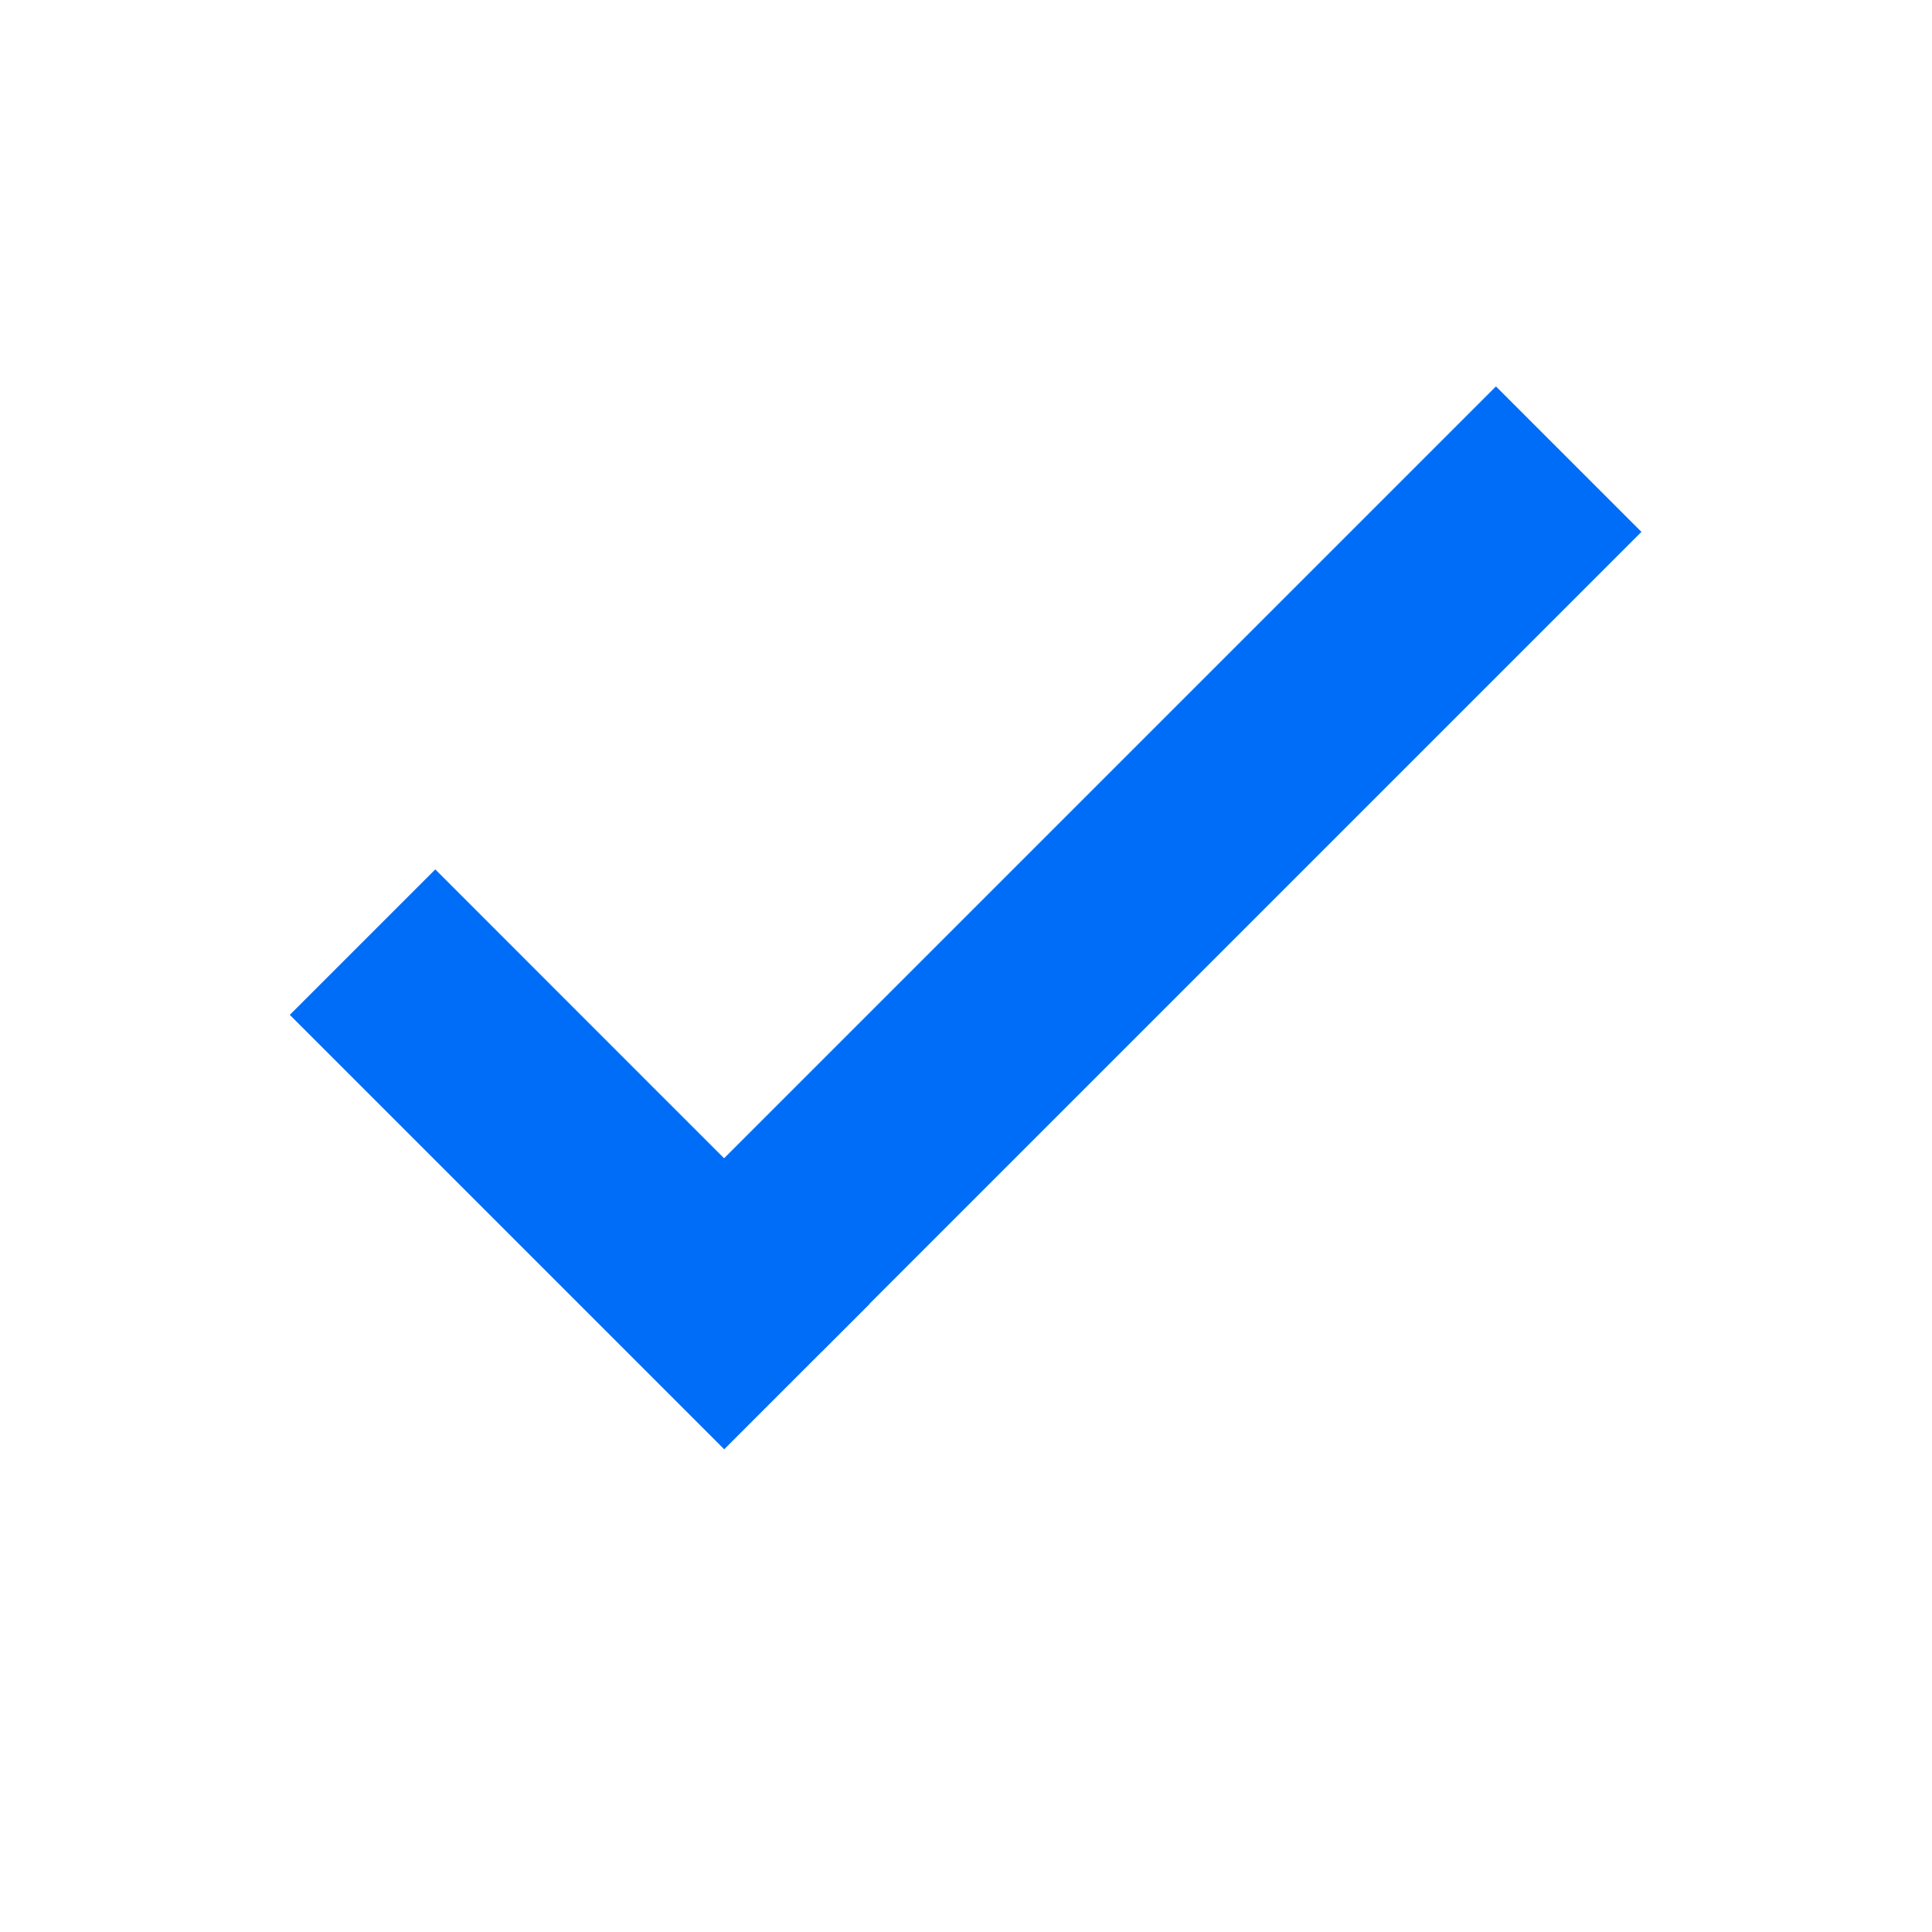
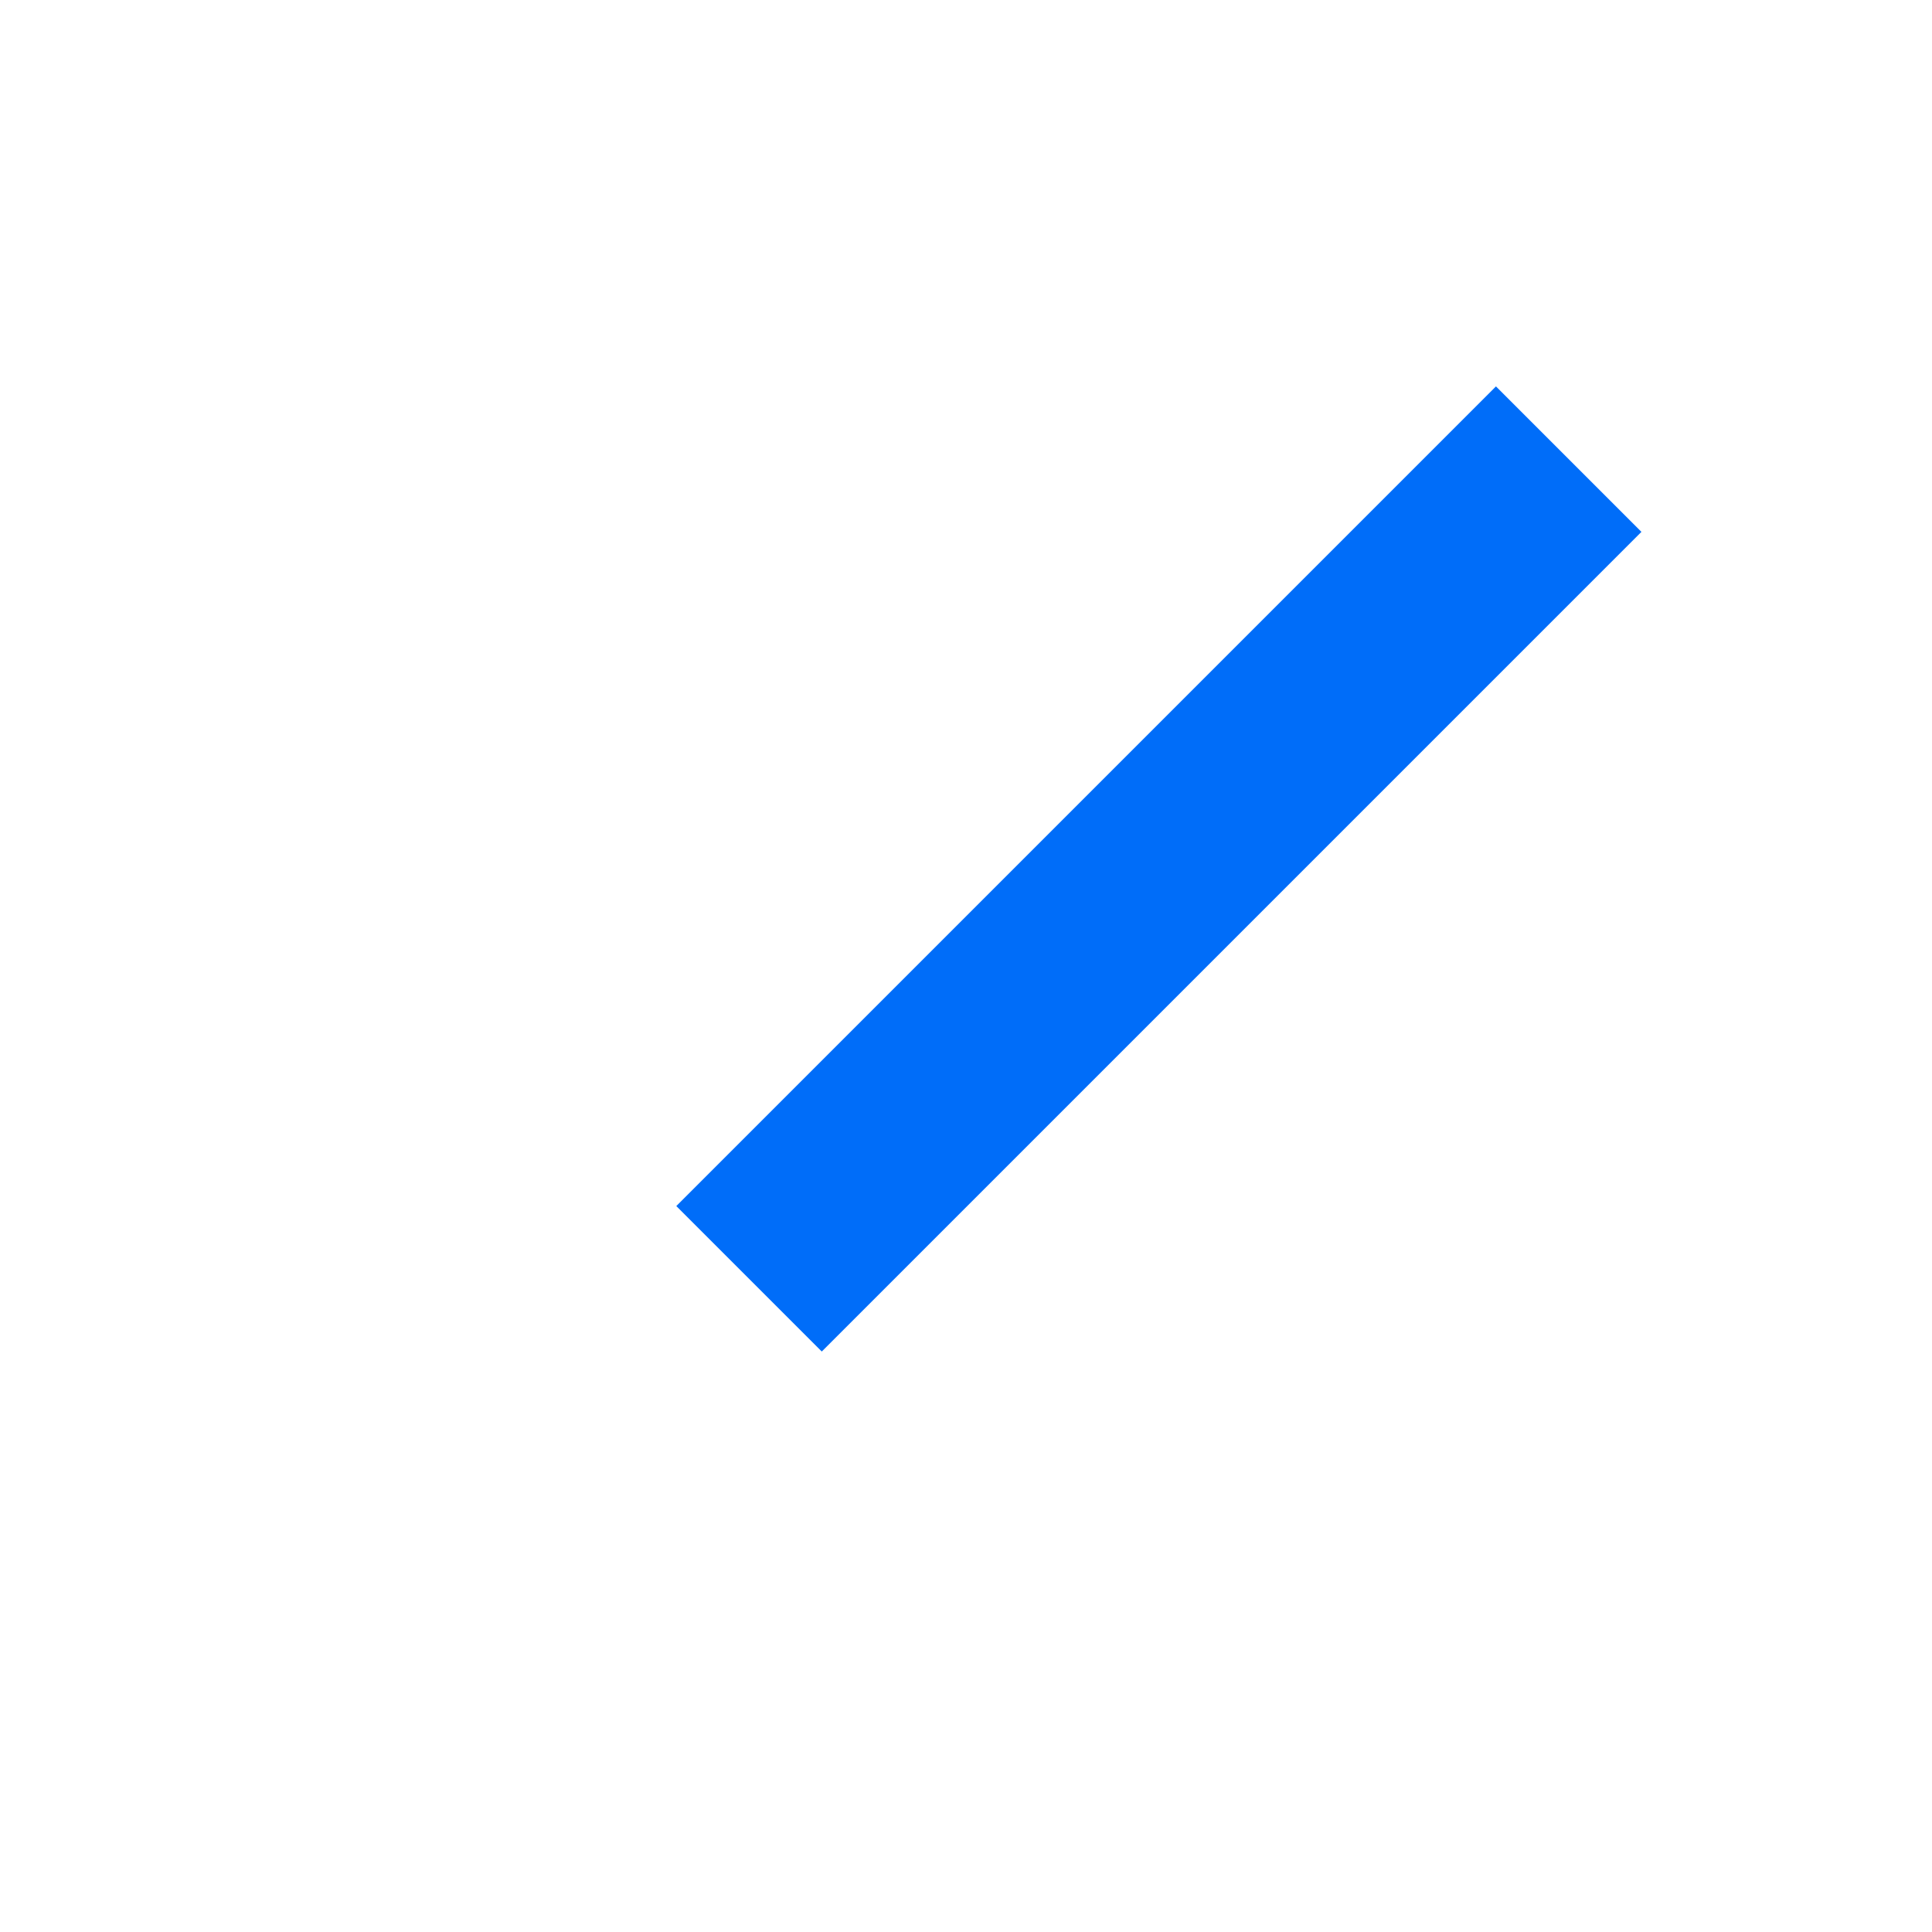
<svg xmlns="http://www.w3.org/2000/svg" width="20" height="20" viewBox="0 0 20 20" fill="none">
  <path d="M15.486 4L16.992 5.506L8.507 13.991L7.001 12.485L15.486 4Z" fill="#006DF9" />
-   <path d="M3 10.506L4.506 9L6.754 11.249L9.003 13.497L7.497 15.003L3 10.506Z" fill="#006DF9" />
</svg>